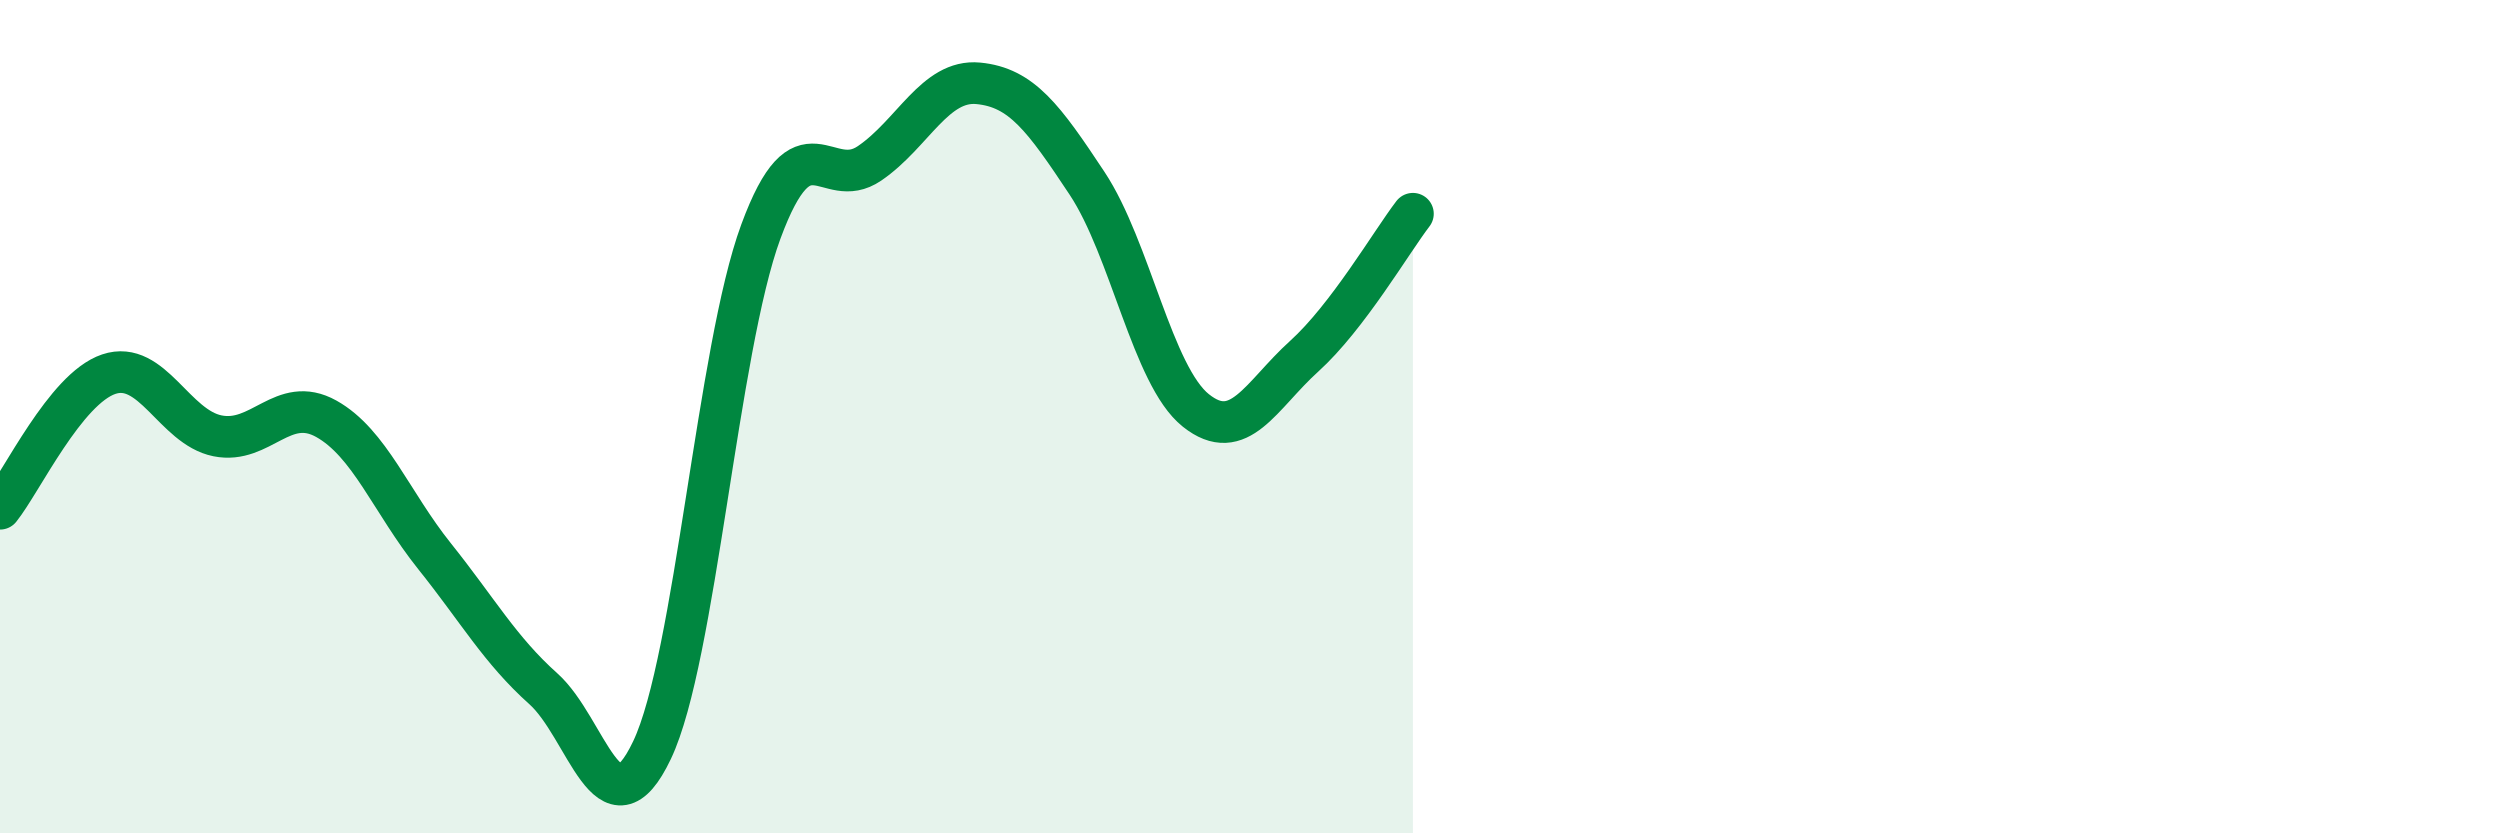
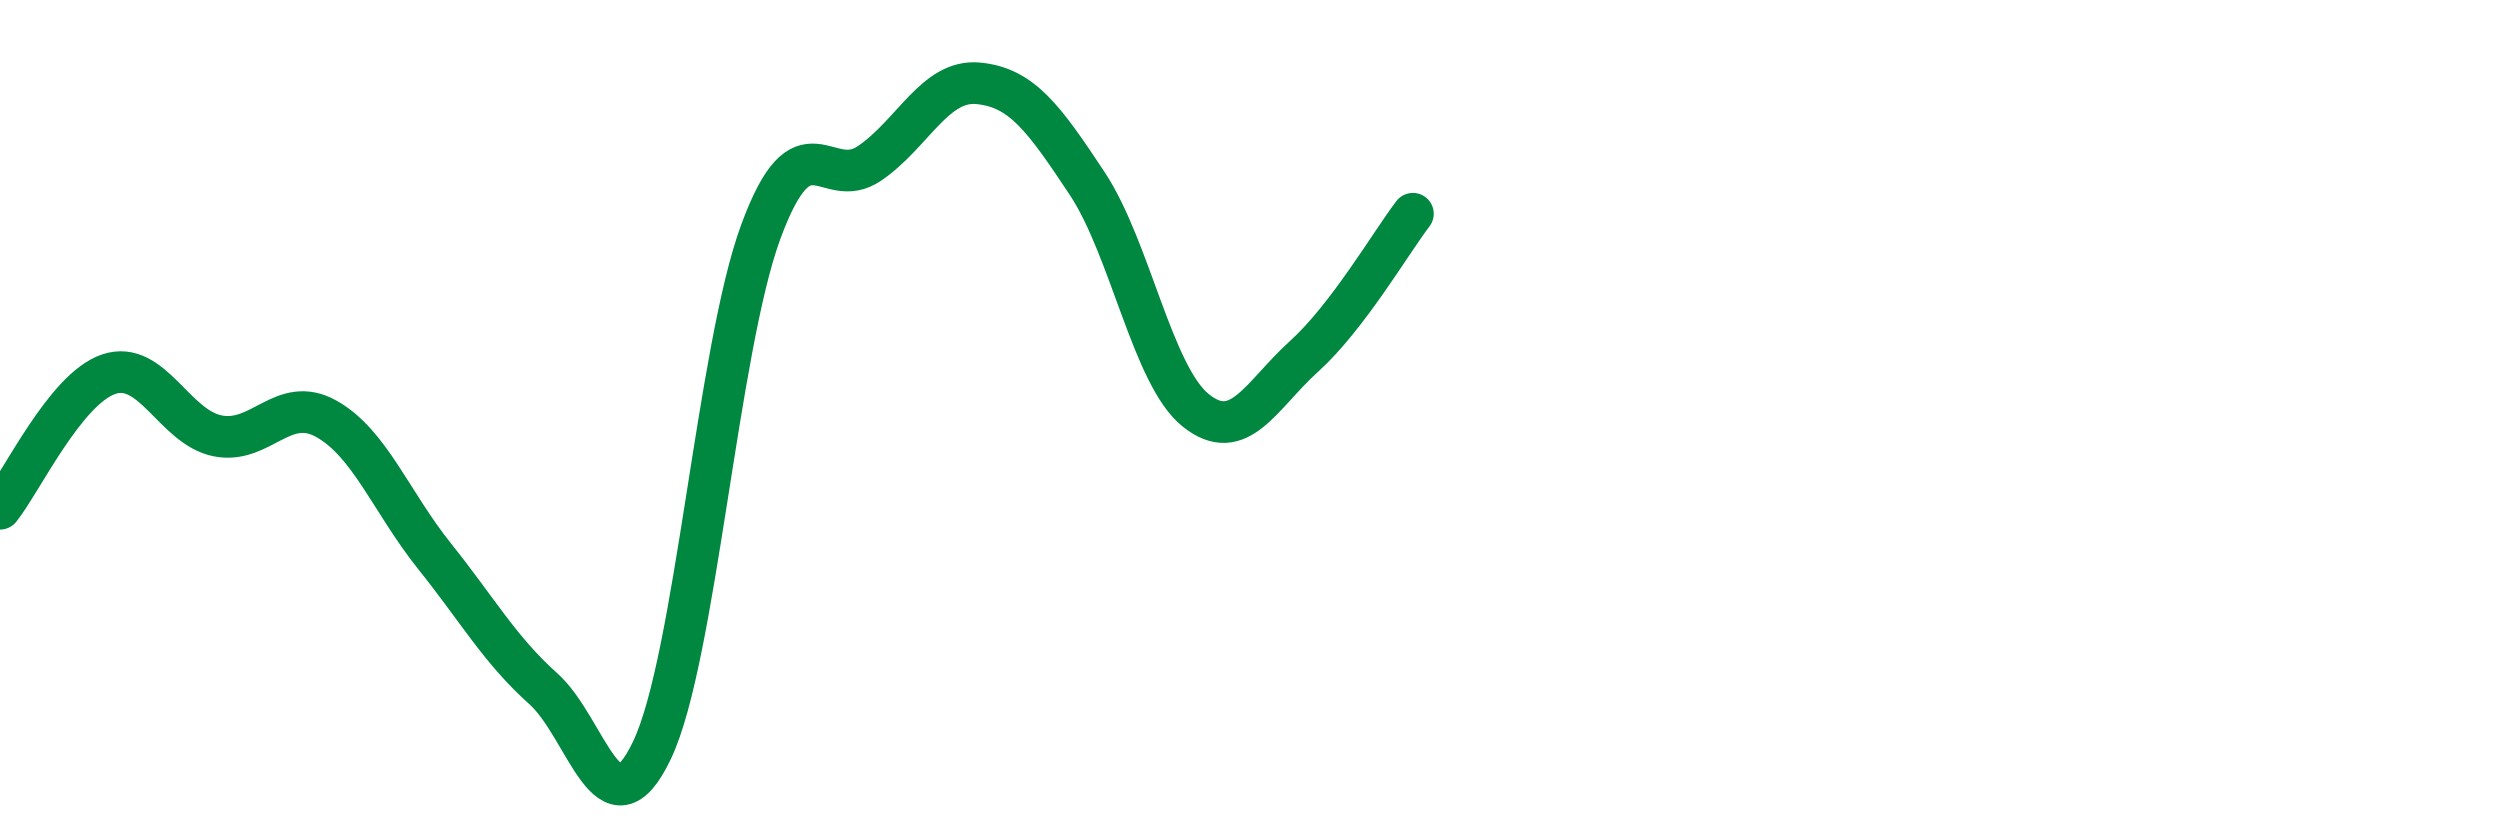
<svg xmlns="http://www.w3.org/2000/svg" width="60" height="20" viewBox="0 0 60 20">
-   <path d="M 0,12.21 C 0.52,11.56 1.57,9.33 2.61,8.98 C 3.65,8.63 4.18,10.25 5.22,10.46 C 6.26,10.67 6.79,9.47 7.83,10.05 C 8.87,10.63 9.39,12.05 10.43,13.35 C 11.47,14.65 12,15.6 13.04,16.53 C 14.08,17.46 14.61,20.19 15.65,18 C 16.69,15.81 17.22,8.38 18.26,5.56 C 19.3,2.74 19.83,4.63 20.87,3.92 C 21.91,3.21 22.44,1.9 23.48,2 C 24.52,2.1 25.05,2.83 26.09,4.4 C 27.13,5.97 27.66,9.02 28.7,9.85 C 29.74,10.68 30.26,9.49 31.3,8.55 C 32.34,7.61 33.39,5.81 33.91,5.13L33.91 20L0 20Z" fill="#008740" opacity="0.1" stroke-linecap="round" stroke-linejoin="round" />
  <path d="M 0,12.21 C 0.52,11.56 1.57,9.33 2.61,8.98 C 3.65,8.63 4.18,10.25 5.22,10.46 C 6.26,10.67 6.79,9.47 7.83,10.05 C 8.87,10.63 9.39,12.05 10.43,13.35 C 11.47,14.65 12,15.6 13.04,16.53 C 14.08,17.46 14.61,20.19 15.65,18 C 16.69,15.81 17.22,8.38 18.26,5.56 C 19.3,2.74 19.83,4.63 20.87,3.92 C 21.91,3.21 22.44,1.9 23.48,2 C 24.52,2.1 25.05,2.83 26.09,4.4 C 27.13,5.97 27.66,9.02 28.7,9.85 C 29.74,10.68 30.26,9.49 31.3,8.55 C 32.34,7.61 33.39,5.81 33.91,5.13" stroke="#008740" stroke-width="1" fill="none" stroke-linecap="round" stroke-linejoin="round" />
</svg>